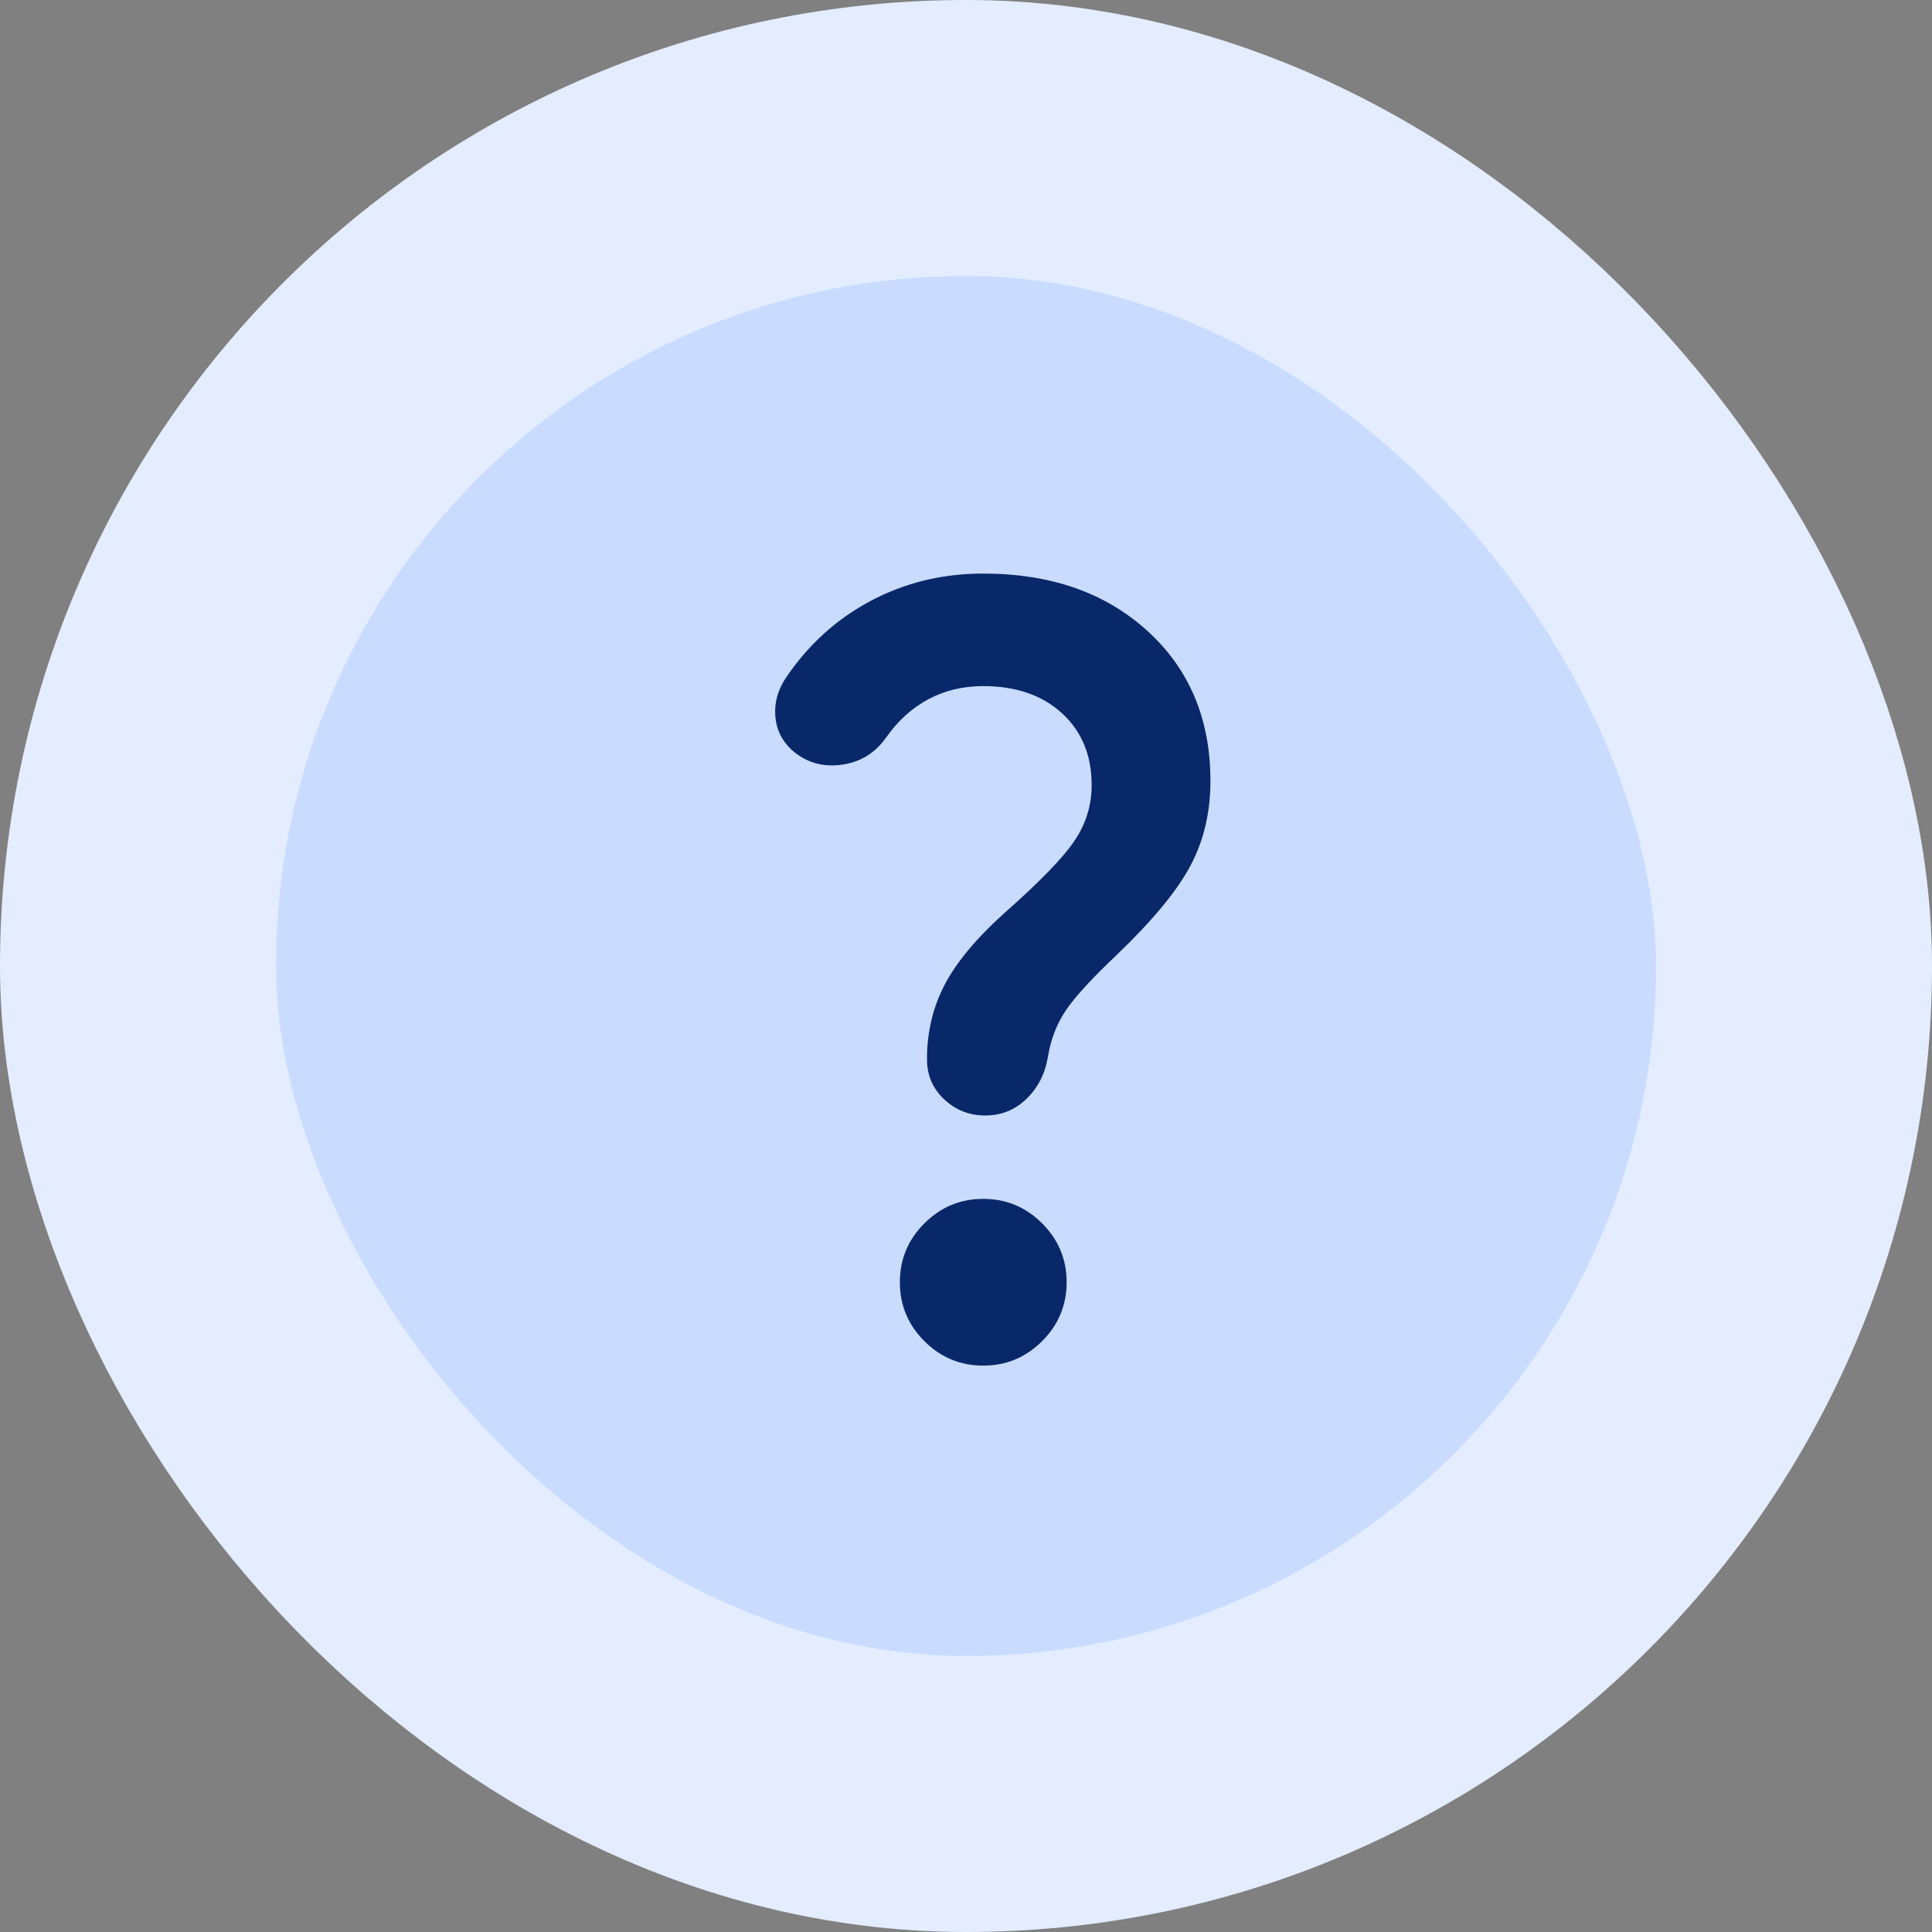
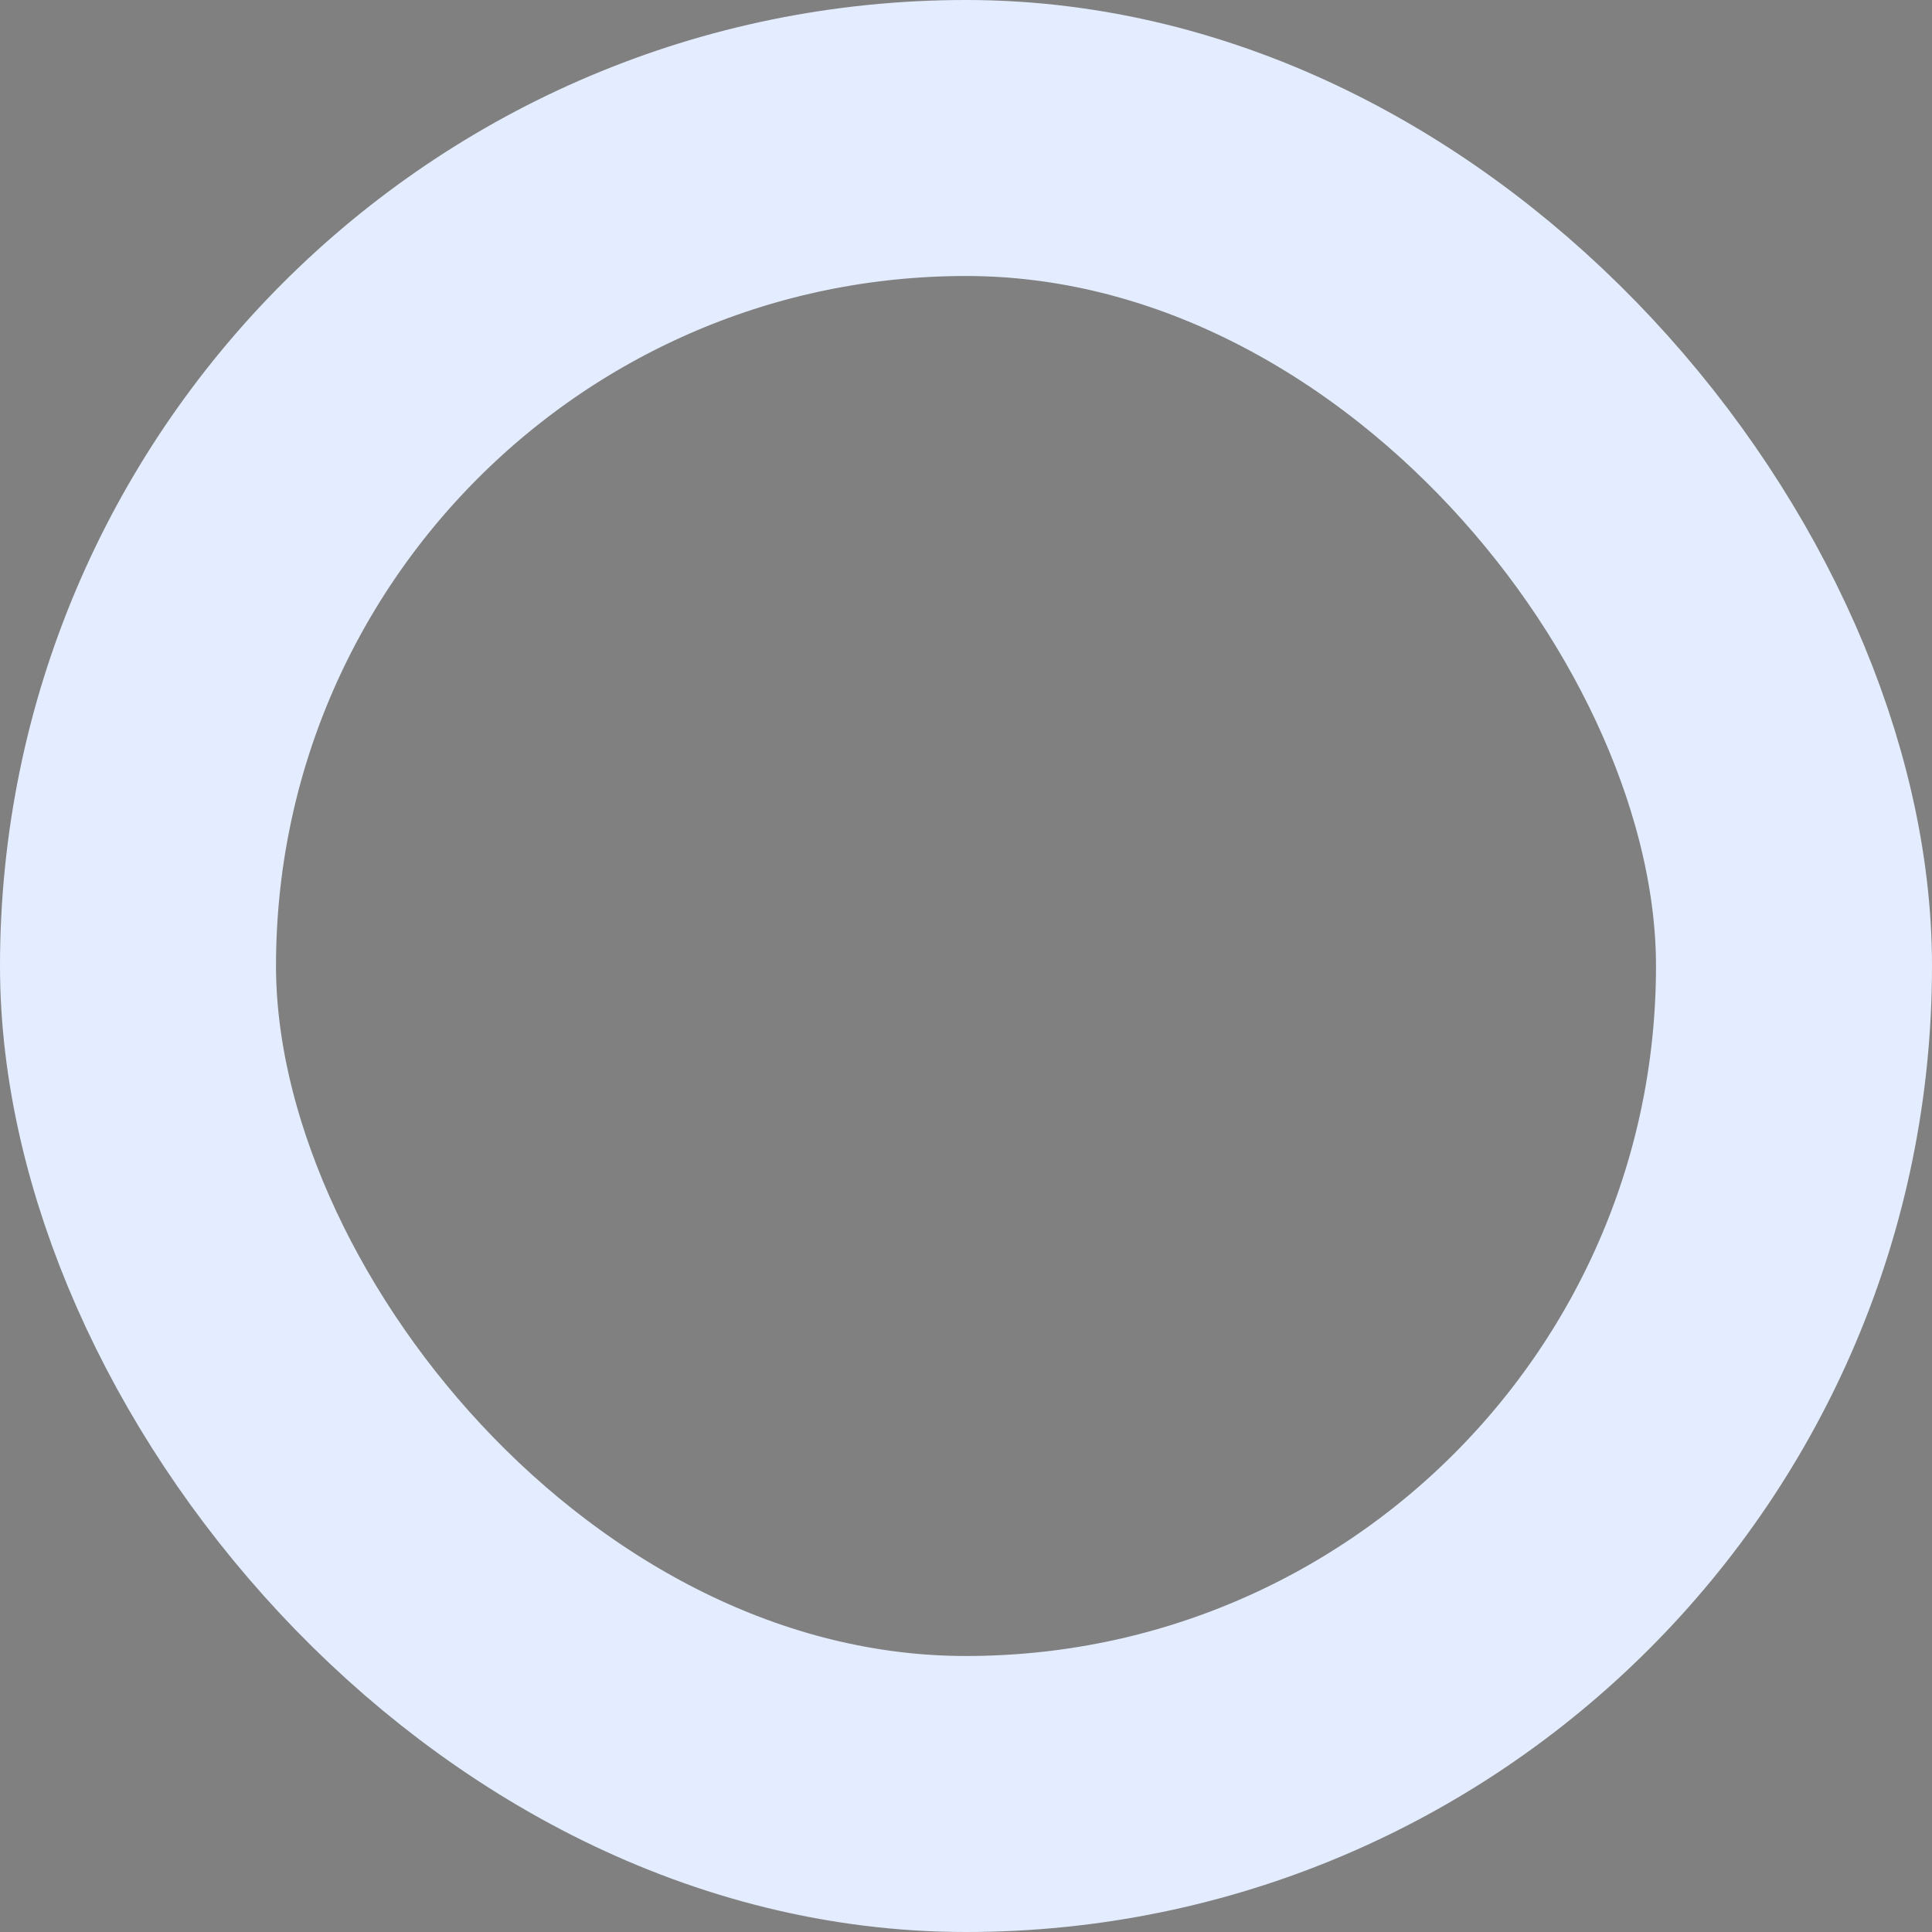
<svg xmlns="http://www.w3.org/2000/svg" width="56" height="56" viewBox="0 0 56 56" fill="none">
  <rect x="0" y="0" width="56" height="56" fill="#808080" stroke="none" />
-   <rect x="4" y="4" width="48" height="48" rx="24" fill="#C9DCFF" />
  <rect x="4" y="4" width="48" height="48" rx="24" stroke="#E3EDFF" stroke-width="8" />
  <mask id="mask0_93_198" style="mask-type:alpha" maskUnits="userSpaceOnUse" x="14" y="13" width="29" height="29">
    <rect x="14" y="13" width="29" height="29" fill="#6E5ADA" />
  </mask>
  <g mask="url(#mask0_93_198)">
-     <path d="M31.642 22.757C31.642 21.891 31.355 21.197 30.781 20.673C30.207 20.149 29.447 19.887 28.5 19.887C27.916 19.887 27.387 20.013 26.914 20.265C26.441 20.517 26.033 20.884 25.691 21.368C25.368 21.831 24.93 22.098 24.377 22.168C23.823 22.239 23.344 22.093 22.942 21.73C22.66 21.468 22.504 21.146 22.473 20.764C22.443 20.381 22.539 20.018 22.76 19.676C23.405 18.709 24.226 17.959 25.222 17.425C26.219 16.892 27.312 16.625 28.5 16.625C30.453 16.625 32.039 17.179 33.258 18.287C34.476 19.394 35.085 20.844 35.085 22.637C35.085 23.543 34.894 24.358 34.511 25.083C34.129 25.808 33.424 26.664 32.397 27.651C31.652 28.356 31.148 28.905 30.887 29.297C30.625 29.69 30.453 30.138 30.373 30.642C30.292 31.125 30.086 31.528 29.754 31.85C29.421 32.172 29.024 32.333 28.56 32.333C28.097 32.333 27.7 32.177 27.367 31.865C27.035 31.553 26.869 31.165 26.869 30.702C26.869 29.917 27.04 29.197 27.382 28.542C27.725 27.888 28.299 27.198 29.104 26.473C30.131 25.567 30.811 24.867 31.143 24.373C31.476 23.88 31.642 23.341 31.642 22.757ZM28.5 39.583C27.835 39.583 27.267 39.347 26.793 38.873C26.32 38.4 26.083 37.831 26.083 37.167C26.083 36.502 26.32 35.933 26.793 35.46C27.267 34.987 27.835 34.75 28.5 34.75C29.165 34.75 29.733 34.987 30.207 35.46C30.68 35.933 30.917 36.502 30.917 37.167C30.917 37.831 30.68 38.4 30.207 38.873C29.733 39.347 29.165 39.583 28.5 39.583Z" fill="#08286A" />
-   </g>
+     </g>
</svg>